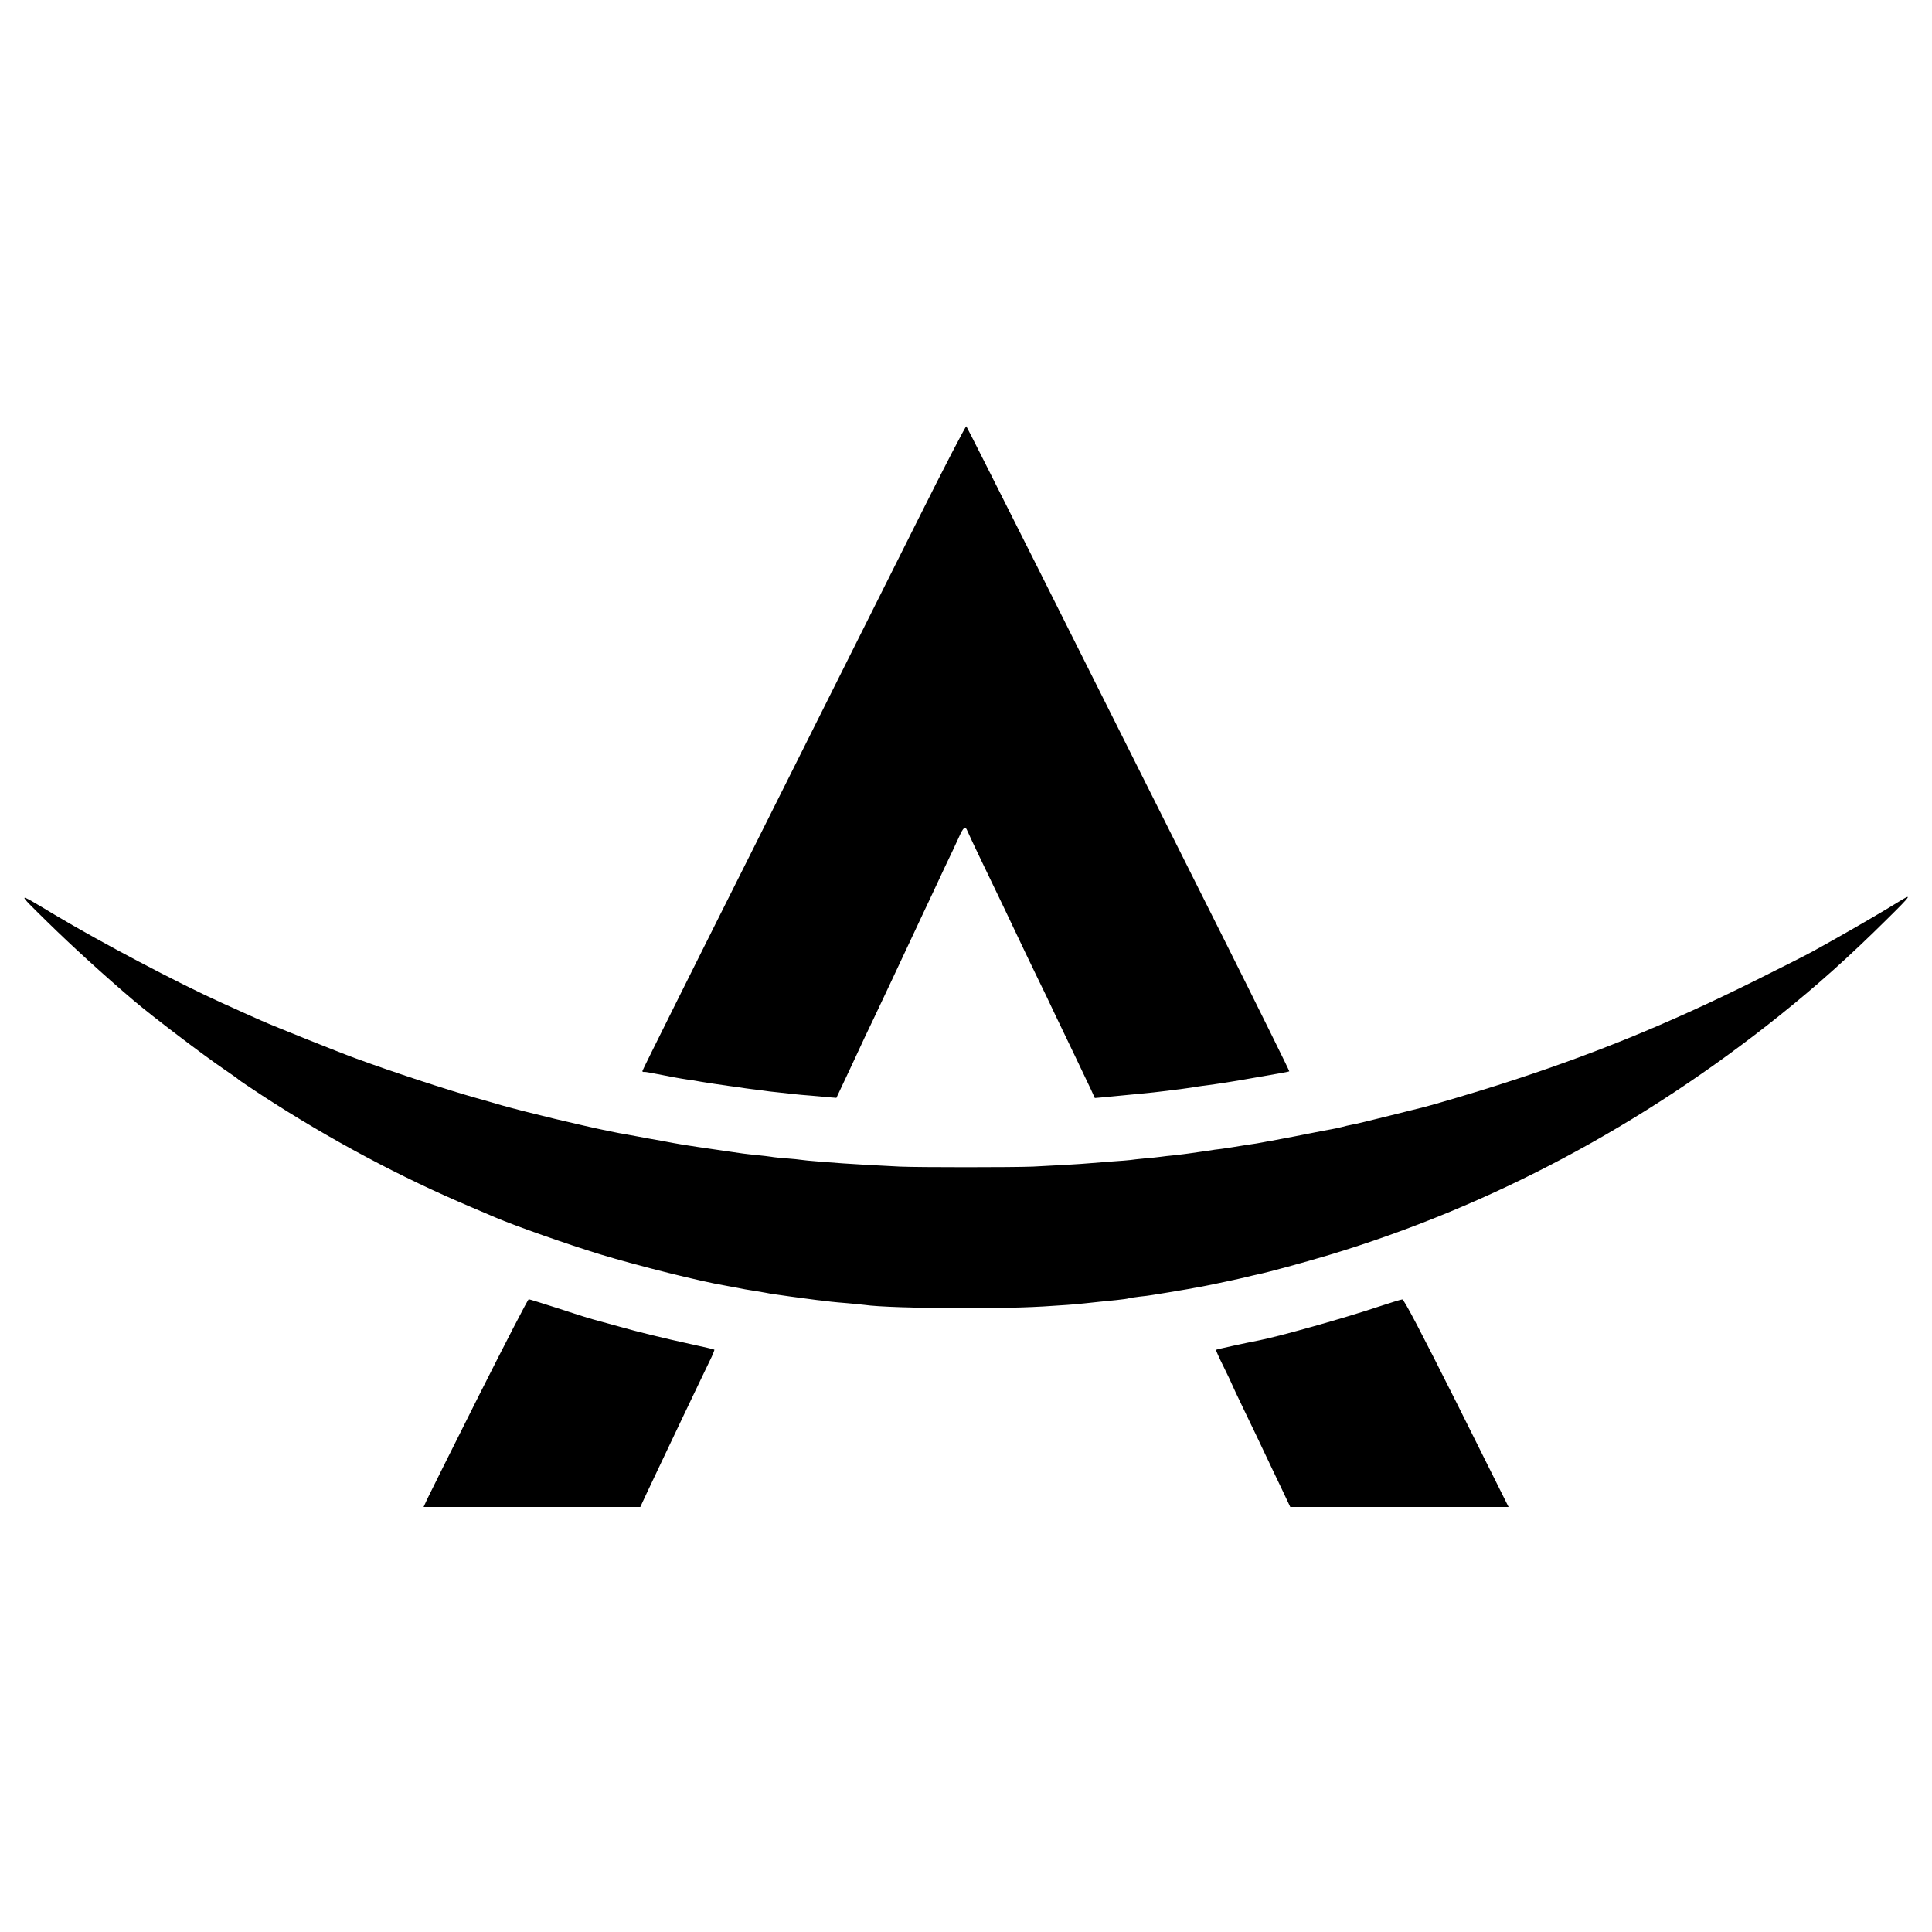
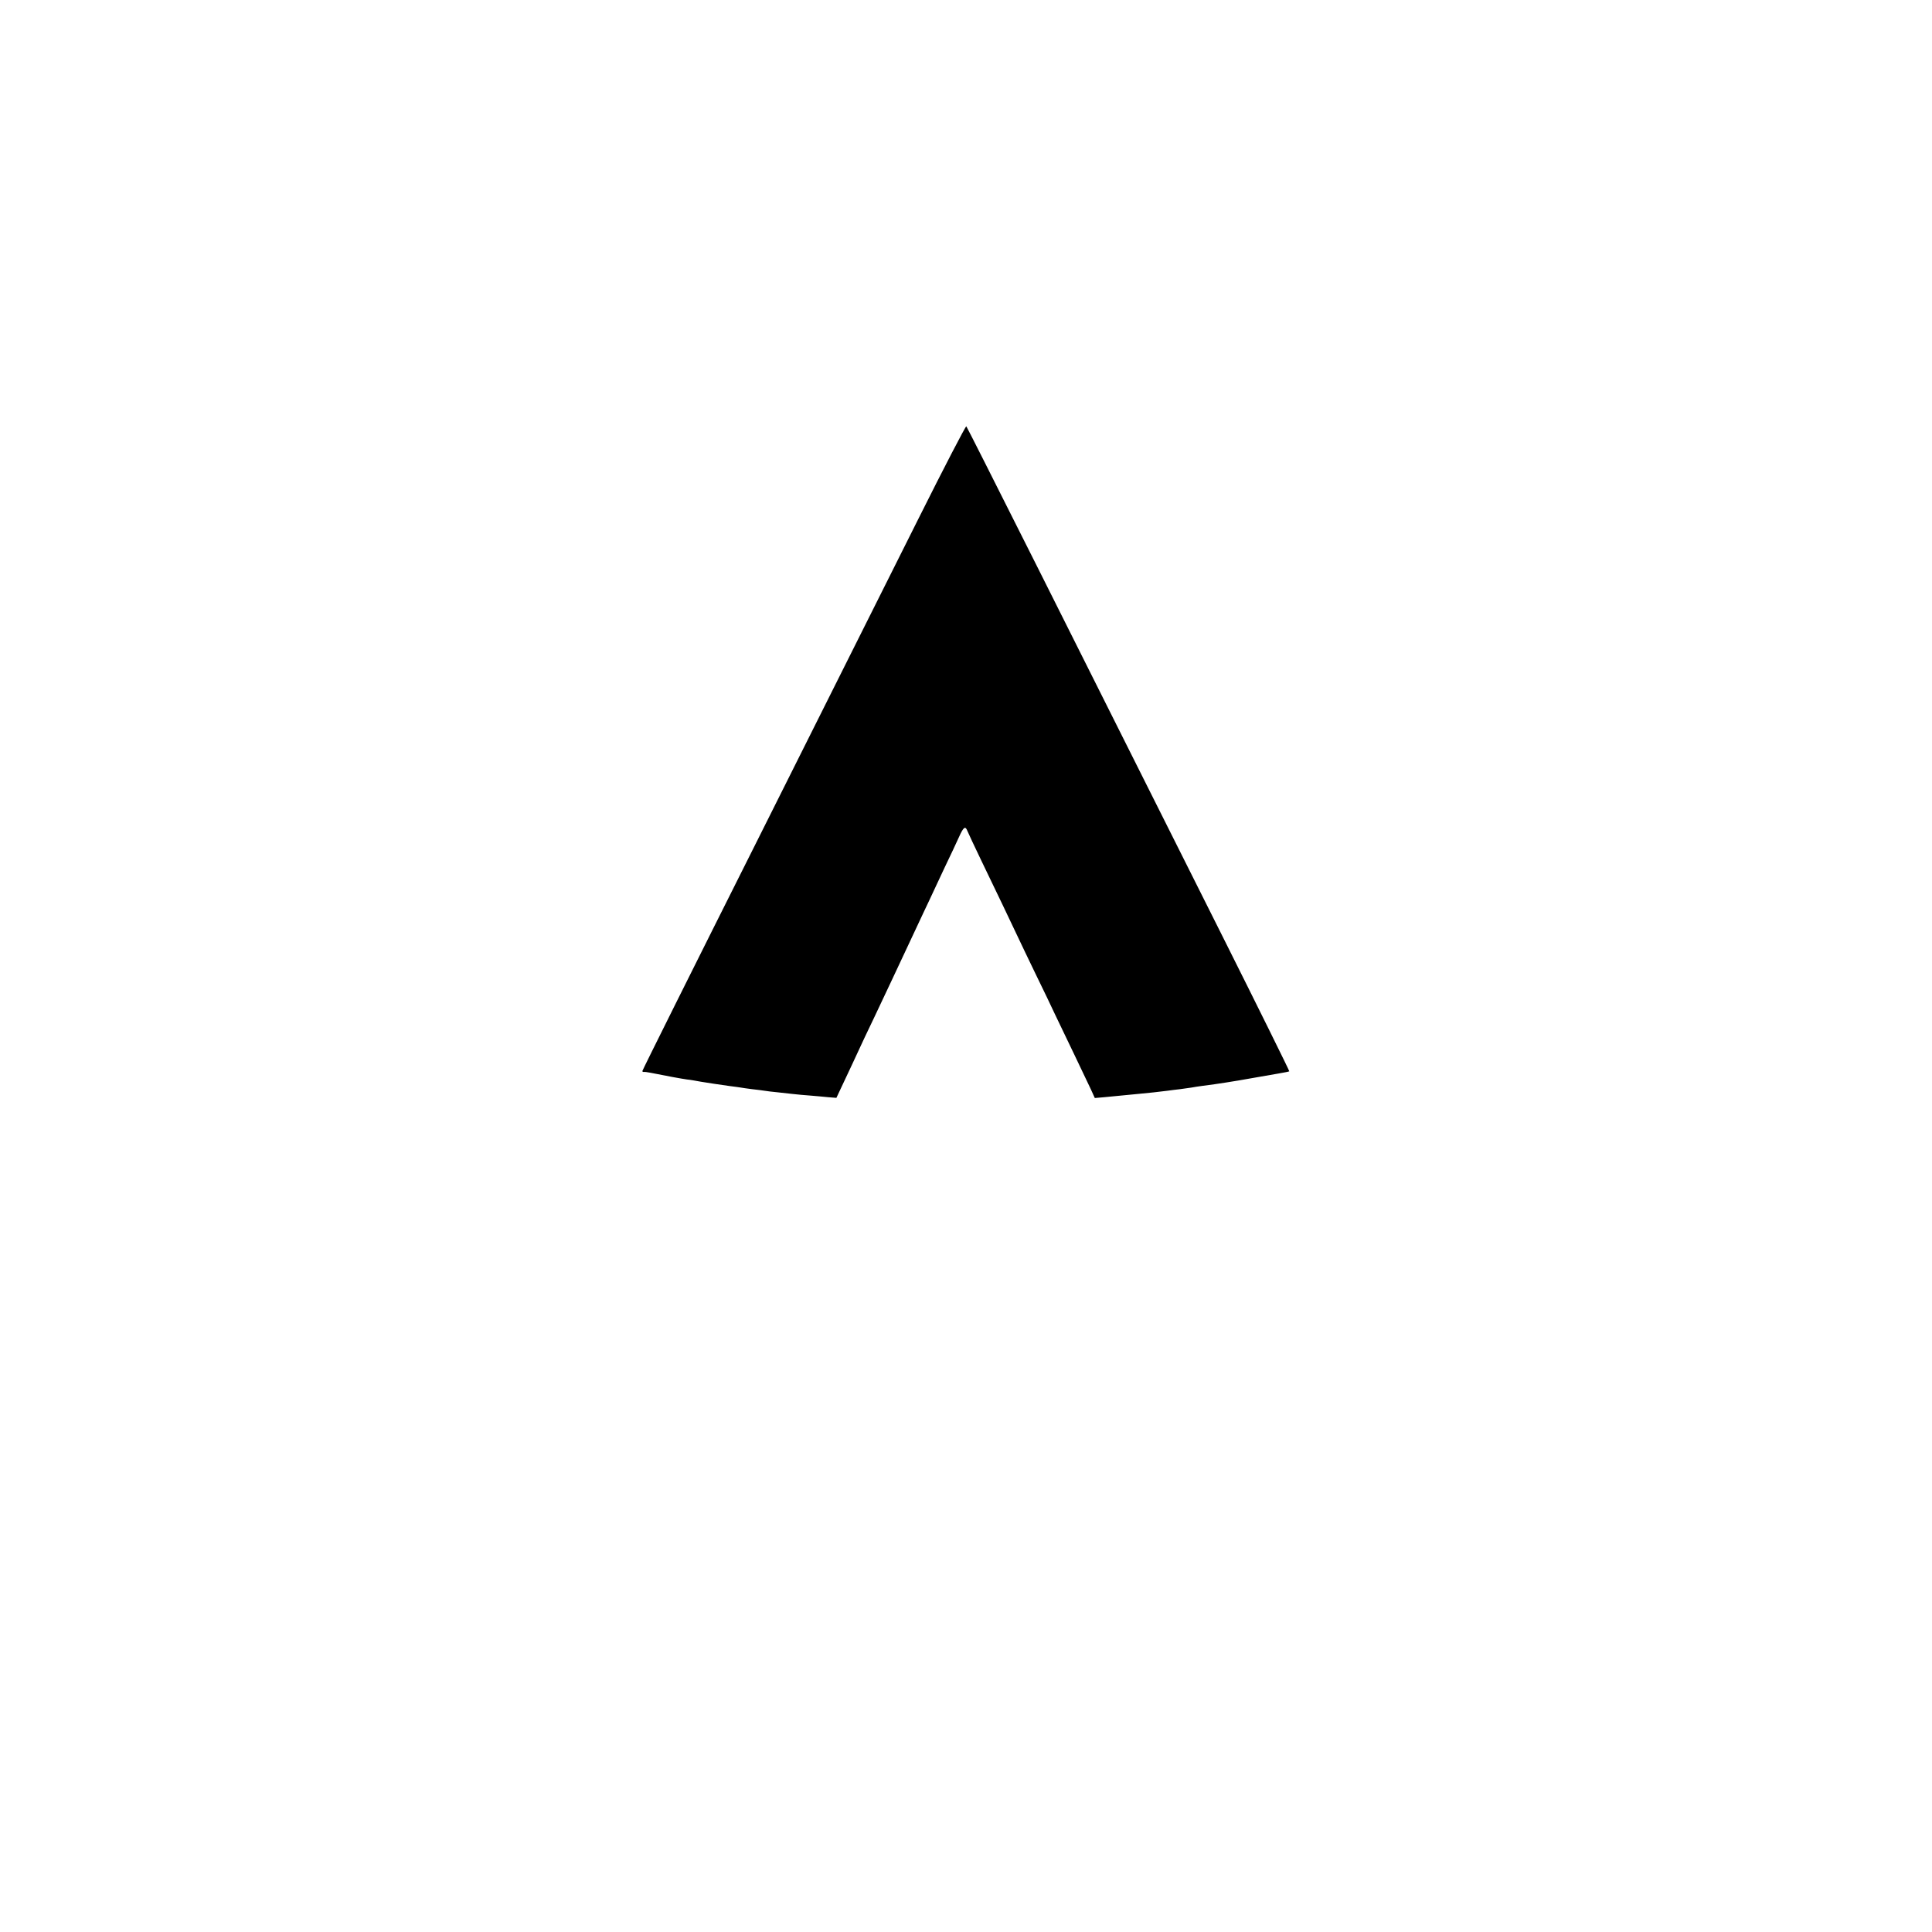
<svg xmlns="http://www.w3.org/2000/svg" version="1.0" width="1600" height="1600" viewBox="0 0 1200 1200">
  <path d="M570.4 322.3c-16 32-61.1 122.1-100.2 200.1C431 600.5 399 664.7 399 665.2c0 .4.3.7.8.6.4-.1 2.3.1 4.2.5 9.9 2 19.2 3.7 22.8 4.2 1.5.1 5.4.8 8.7 1.4 6.2 1 9.5 1.5 18 2.7 2.8.3 5.7.8 6.6.9.9.2 4 .6 7 1 3 .3 6.5.8 7.9 1 1.4.2 4.8.7 7.5.9 2.8.3 7.3.8 10 1.1 2.8.3 7.7.8 11 1 3.3.3 8.3.7 11 1l5 .4 9.5-20.2c5.1-11.1 11.5-24.7 14.2-30.2 7.7-16.4 15.4-32.5 19.3-41 2.1-4.4 5.4-11.6 7.5-16 2.1-4.4 5.3-11.4 7.3-15.5 1.9-4.1 6.2-13.2 9.5-20.3 3.4-7 7.3-15.4 8.8-18.7 2.9-6.5 4-7.2 5.3-3.8.5 1.3 4.4 9.5 8.6 18.3 10.5 21.8 18 37.4 22.5 47 2.1 4.4 7.2 15.2 11.5 24s9.7 20 12 25c2.4 4.9 7.8 16.2 12 25s8.8 18.4 10.1 21.2l2.4 5.3 5.8-.5c6.6-.6 15.9-1.5 21.7-2.1 2.2-.2 6.3-.6 9-.9 2.8-.3 6.6-.8 8.5-1 1.9-.3 5.5-.7 8-1 2.5-.4 5.7-.8 7.1-1 1.4-.3 4.3-.7 6.4-1 4.7-.6 11.2-1.5 14.8-2.1 6.9-1.1 8.8-1.4 17.2-2.9 5-.9 11.9-2.1 15.5-2.7 3.6-.6 6.6-1.2 6.8-1.4.2-.1-18.5-38-41.6-84.1-95.9-191.5-158.3-315.8-159-316.5-.4-.3-13.8 25.5-29.8 57.5z" />
-   <path d="M29.8 573c14.9 14.6 34.6 32.6 53.2 48.4 11.6 9.9 43.5 34.1 56 42.6 4.4 3 8.7 6 9.4 6.7.8.7 7.4 5.1 14.7 9.9 41.5 27 85.8 50.7 129.9 69.3 6.9 3 13.4 5.7 14.5 6.2 12.9 5.5 45.1 16.8 65.3 23 23.7 7.2 62.7 16.9 77.7 19.4 1.7.3 4.1.8 5.5 1 6.1 1.2 7.9 1.6 14 2.5 3.6.6 7.6 1.3 9 1.6 3.1.5 21.8 3.1 28.5 3.9 2.8.3 6.6.7 8.5 1 1.9.2 6.9.7 11 1 4.1.4 8.6.8 10 1 8.2 1.2 32 2 63 2 31-.1 40.8-.4 63-2 4.7-.3 15.3-1.4 20.5-2 1.7-.2 6.2-.6 10-1 3.9-.4 7.3-.9 7.6-1.1.3-.2 3.2-.6 6.4-1 3.2-.3 6.8-.8 7.9-1 1.1-.2 3.6-.6 5.6-.9 2-.3 4.5-.7 5.5-.9 1.1-.2 4-.7 6.5-1.1 2.5-.4 5.4-.9 6.5-1.1 1.1-.2 3.4-.7 5-.9 5.1-.9 26.8-5.5 30.5-6.5 1.9-.5 4.6-1.1 6-1.4 6.8-1.4 28.4-7.3 44.5-12.1 100.1-30.2 194.3-80.3 280-148.9 23.3-18.7 43.1-36.4 66.9-60 15.3-15.1 16-16.2 5.6-9.7-6.5 4.1-26.3 15.6-37.5 21.9-4.9 2.8-11.5 6.4-14.5 8.1-3 1.7-19 9.8-35.5 18-55.5 27.6-103 46.9-160.5 65.2-11.4 3.7-41.4 12.6-45 13.4-.8.2-10.7 2.7-22 5.5s-21.8 5.4-23.5 5.6c-1.6.3-4.3.9-6 1.4-1.6.4-4.6 1.1-6.5 1.4-1.9.3-4.6.8-6 1.1-5.6 1.2-28.7 5.6-31 6-1.4.2-3.6.6-5 .9-2.3.5-5.5 1-13 2.1-1.4.2-3.8.6-5.5.9-1.6.3-5.2.8-8 1.2-2.7.3-5.7.7-6.5.9-.8.1-4 .6-7 1s-6.2.9-7 1c-.8.1-4.4.6-8 1-3.6.3-7.6.8-9 1-1.4.2-5.8.7-9.8 1-4 .4-8 .8-9 1-.9.1-6 .6-11.2.9-5.2.4-11.5.9-14 1.1-5 .5-23 1.5-35.5 2.1-11.8.5-71.5.5-82.5 0-14.7-.7-30-1.6-35.5-2-2.7-.2-9.3-.7-14.5-1.1-5.2-.4-10.4-.9-11.4-1.1-1.1-.2-5.1-.6-9-.9-3.9-.3-8.2-.7-9.6-1-1.4-.2-5.2-.7-8.5-1-3.3-.3-7.3-.8-9-1-10.9-1.6-25.4-3.7-27.5-4-1.4-.2-4.3-.7-6.5-1-2.2-.3-6.2-1-9-1.5-2.7-.5-6.1-1.1-7.5-1.4-2.3-.4-11.9-2.1-16.5-3-1.1-.2-4-.7-6.5-1.2-2.5-.4-4.7-.8-5-.9-.3-.1-2.3-.5-4.5-.9-16.8-3.4-51.4-11.7-67-16.1-2.7-.8-9.9-2.9-16-4.6C278 677 244.4 666 221 657.4c-9.2-3.3-51.6-20.3-58.5-23.4-2.7-1.2-7.7-3.4-11-4.9-3.3-1.5-9.4-4.3-13.5-6.1-27.7-12.5-75.2-37.6-104-54.8-24.5-14.7-24.2-14.9-4.2 4.8zM297.5 866.7c-16.5 32.9-31 61.9-32.2 64.5l-2.2 4.8h134.6l4.1-8.8c3.8-8 9.1-19.3 21.2-44.7 6.1-12.9 16.7-34.9 19.1-39.9 1-2.2 1.7-4.1 1.6-4.3-.2-.2-6.5-1.7-14-3.3-18.3-4-33-7.6-45.7-11.2-5.8-1.6-13-3.6-16-4.4-3-.8-13-4-22.1-7-9.1-2.9-17-5.4-17.5-5.4s-14.4 26.9-30.9 59.7zM855 812c-20 6.7-60.2 18-72.8 20.5-8.4 1.6-26.7 5.6-26.9 5.9-.2.2 1.9 4.9 4.7 10.5 2.7 5.5 5 10.3 5 10.5 0 .2 3.6 7.9 8.1 17.2 4.5 9.3 10.4 21.6 13.1 27.4 2.7 5.8 7.3 15.3 10.1 21.2l5.1 10.8H937l-32.2-64.5C883 828 872 807 871 807.1c-.8 0-8 2.3-16 4.9z" />
</svg>